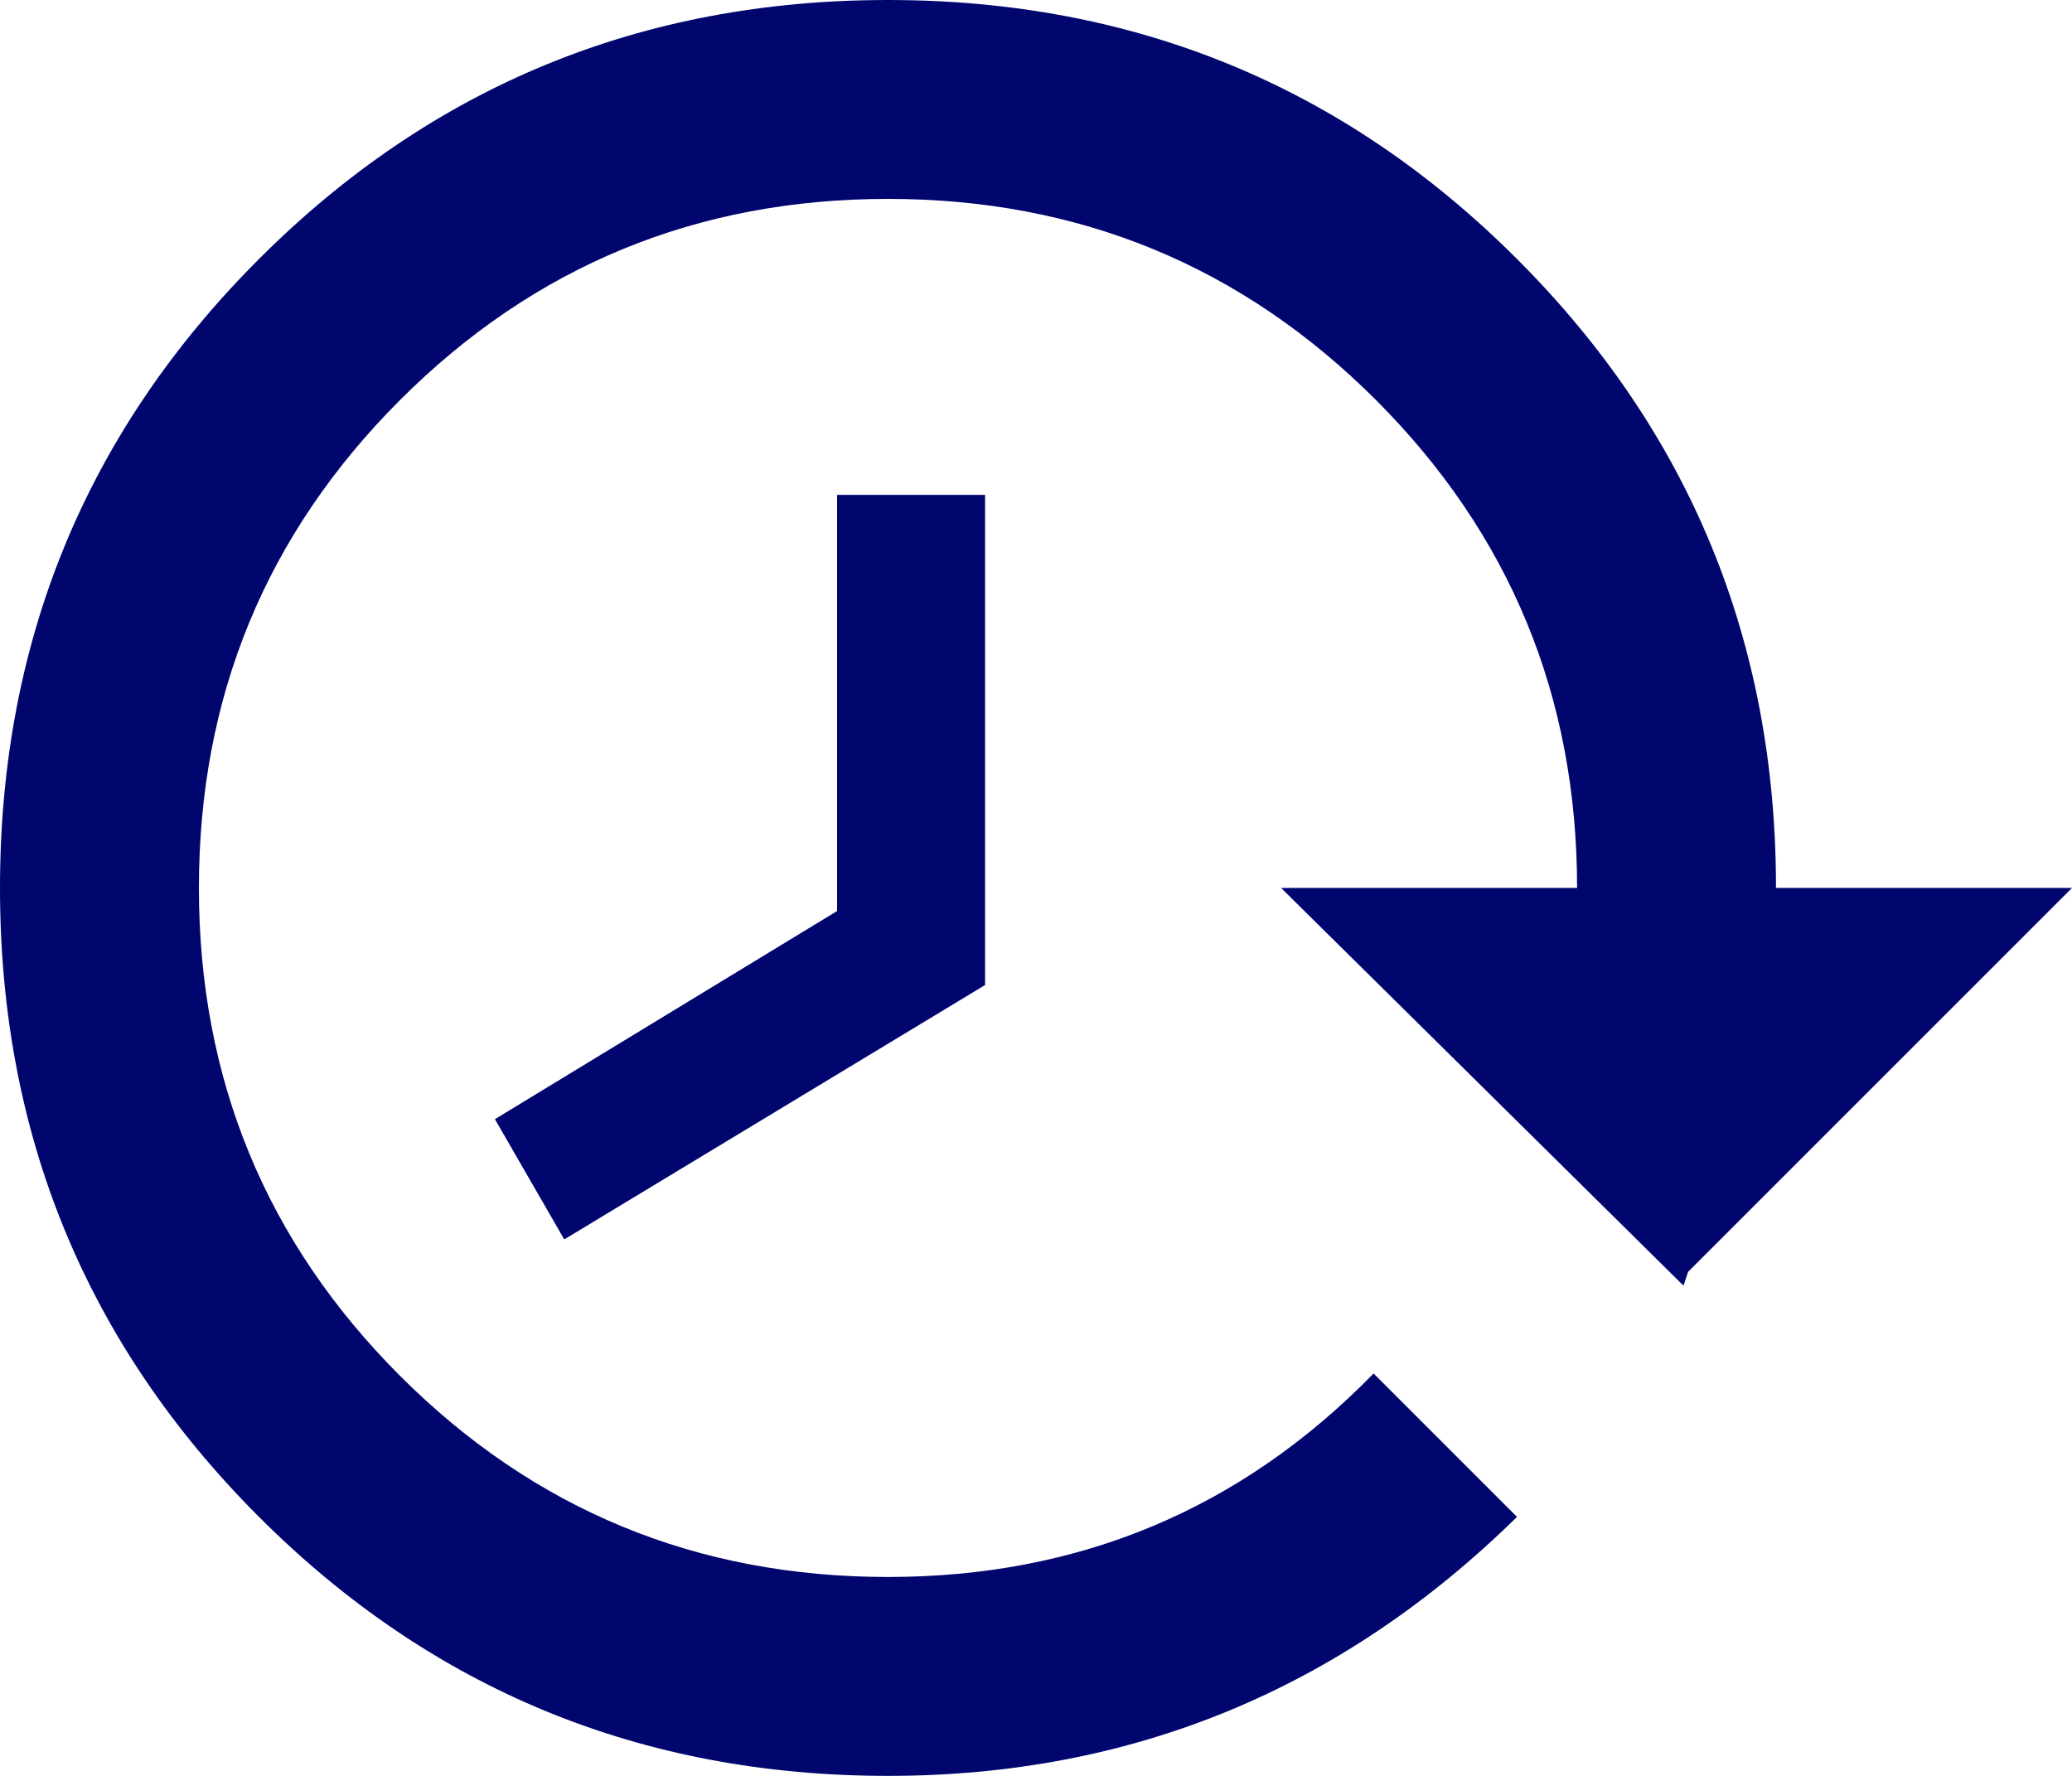
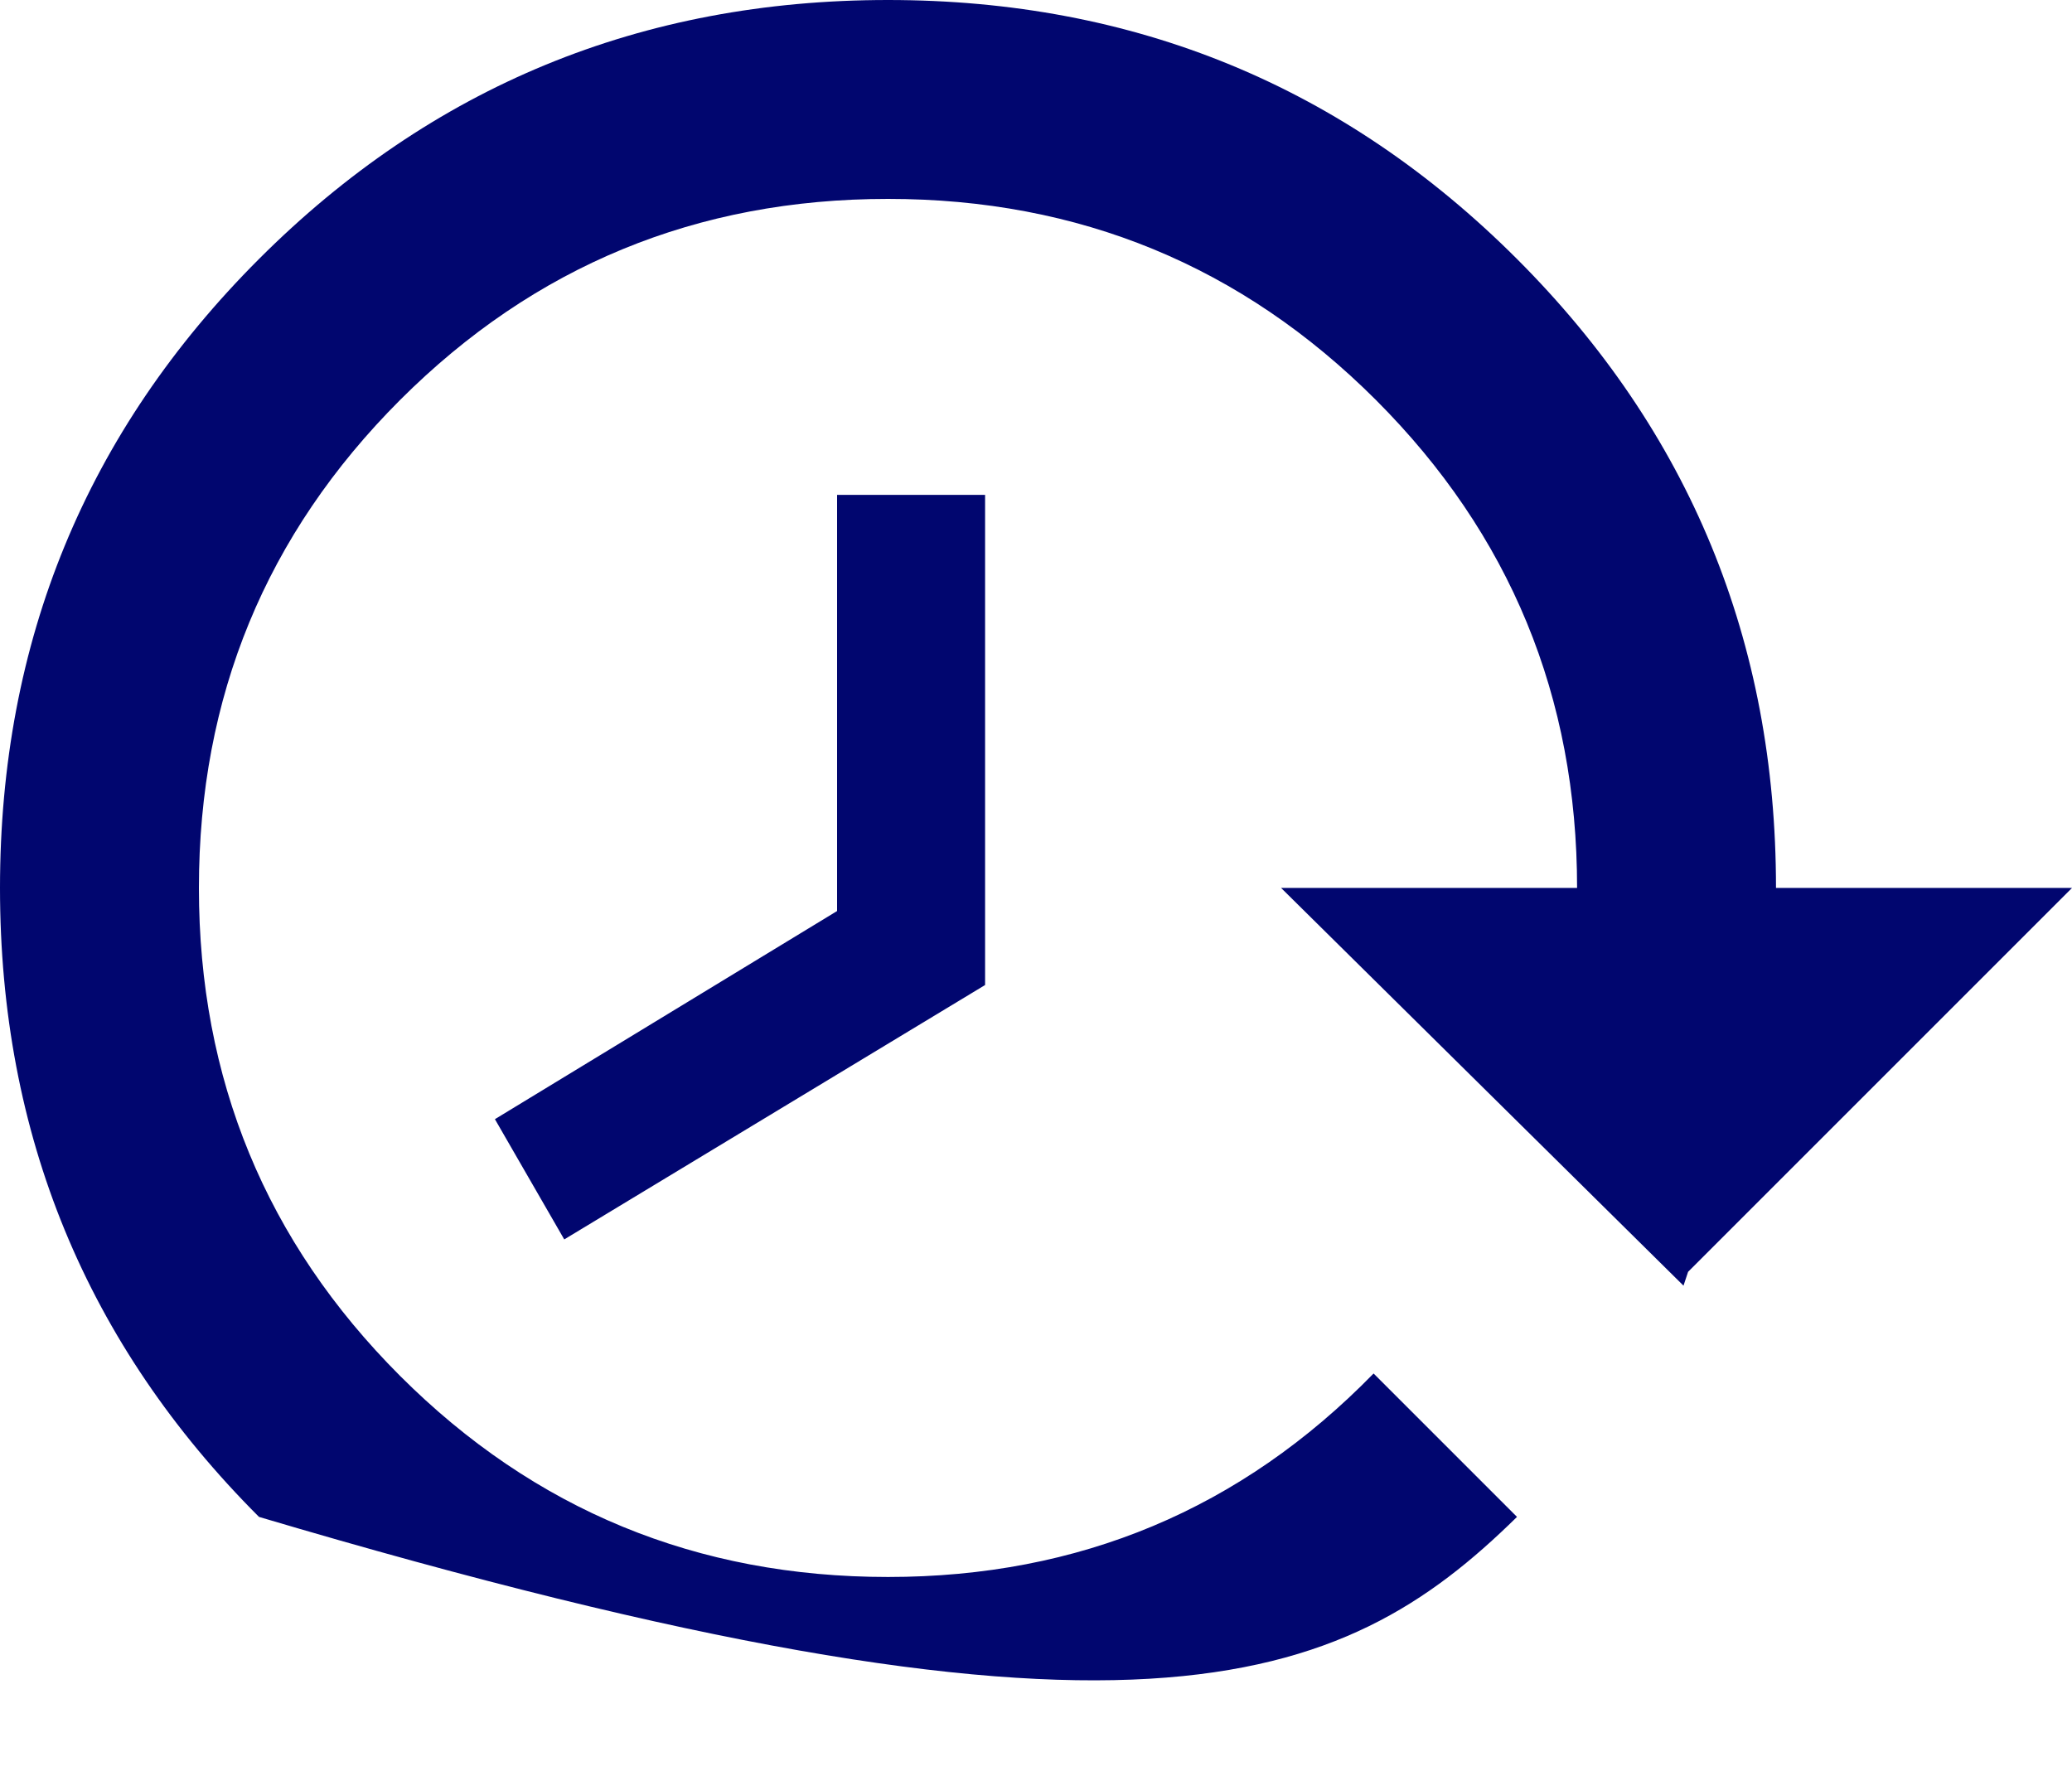
<svg xmlns="http://www.w3.org/2000/svg" width="28" height="24" viewBox="0 0 28 24" fill="none">
-   <path d="M12 0C8.667 0 5.833 1.167 3.5 3.5C1.167 5.833 0 8.667 0 12C0 15.333 1.167 18.167 3.5 20.5C5.833 22.833 8.667 24 12 24C15.292 24 18.125 22.833 20.5 20.5L18.562 18.562C16.771 20.396 14.583 21.312 12 21.312C9.417 21.312 7.219 20.406 5.406 18.594C3.594 16.781 2.688 14.583 2.688 12C2.688 9.417 3.594 7.219 5.406 5.406C7.219 3.594 9.417 2.688 12 2.688C14.583 2.688 16.781 3.594 18.594 5.406C20.406 7.219 21.312 9.417 21.312 12H17.312L22.75 17.375L22.812 17.188L28 12H24C24 8.667 22.833 5.833 20.5 3.5C18.167 1.167 15.333 0 12 0ZM13.312 6.688H11.312V12.312L6.688 15.125L7.625 16.75L13.312 13.312V6.688Z" fill="#01066F" />
+   <path d="M12 0C8.667 0 5.833 1.167 3.5 3.5C1.167 5.833 0 8.667 0 12C0 15.333 1.167 18.167 3.5 20.5C15.292 24 18.125 22.833 20.5 20.5L18.562 18.562C16.771 20.396 14.583 21.312 12 21.312C9.417 21.312 7.219 20.406 5.406 18.594C3.594 16.781 2.688 14.583 2.688 12C2.688 9.417 3.594 7.219 5.406 5.406C7.219 3.594 9.417 2.688 12 2.688C14.583 2.688 16.781 3.594 18.594 5.406C20.406 7.219 21.312 9.417 21.312 12H17.312L22.75 17.375L22.812 17.188L28 12H24C24 8.667 22.833 5.833 20.5 3.5C18.167 1.167 15.333 0 12 0ZM13.312 6.688H11.312V12.312L6.688 15.125L7.625 16.75L13.312 13.312V6.688Z" fill="#01066F" />
</svg>